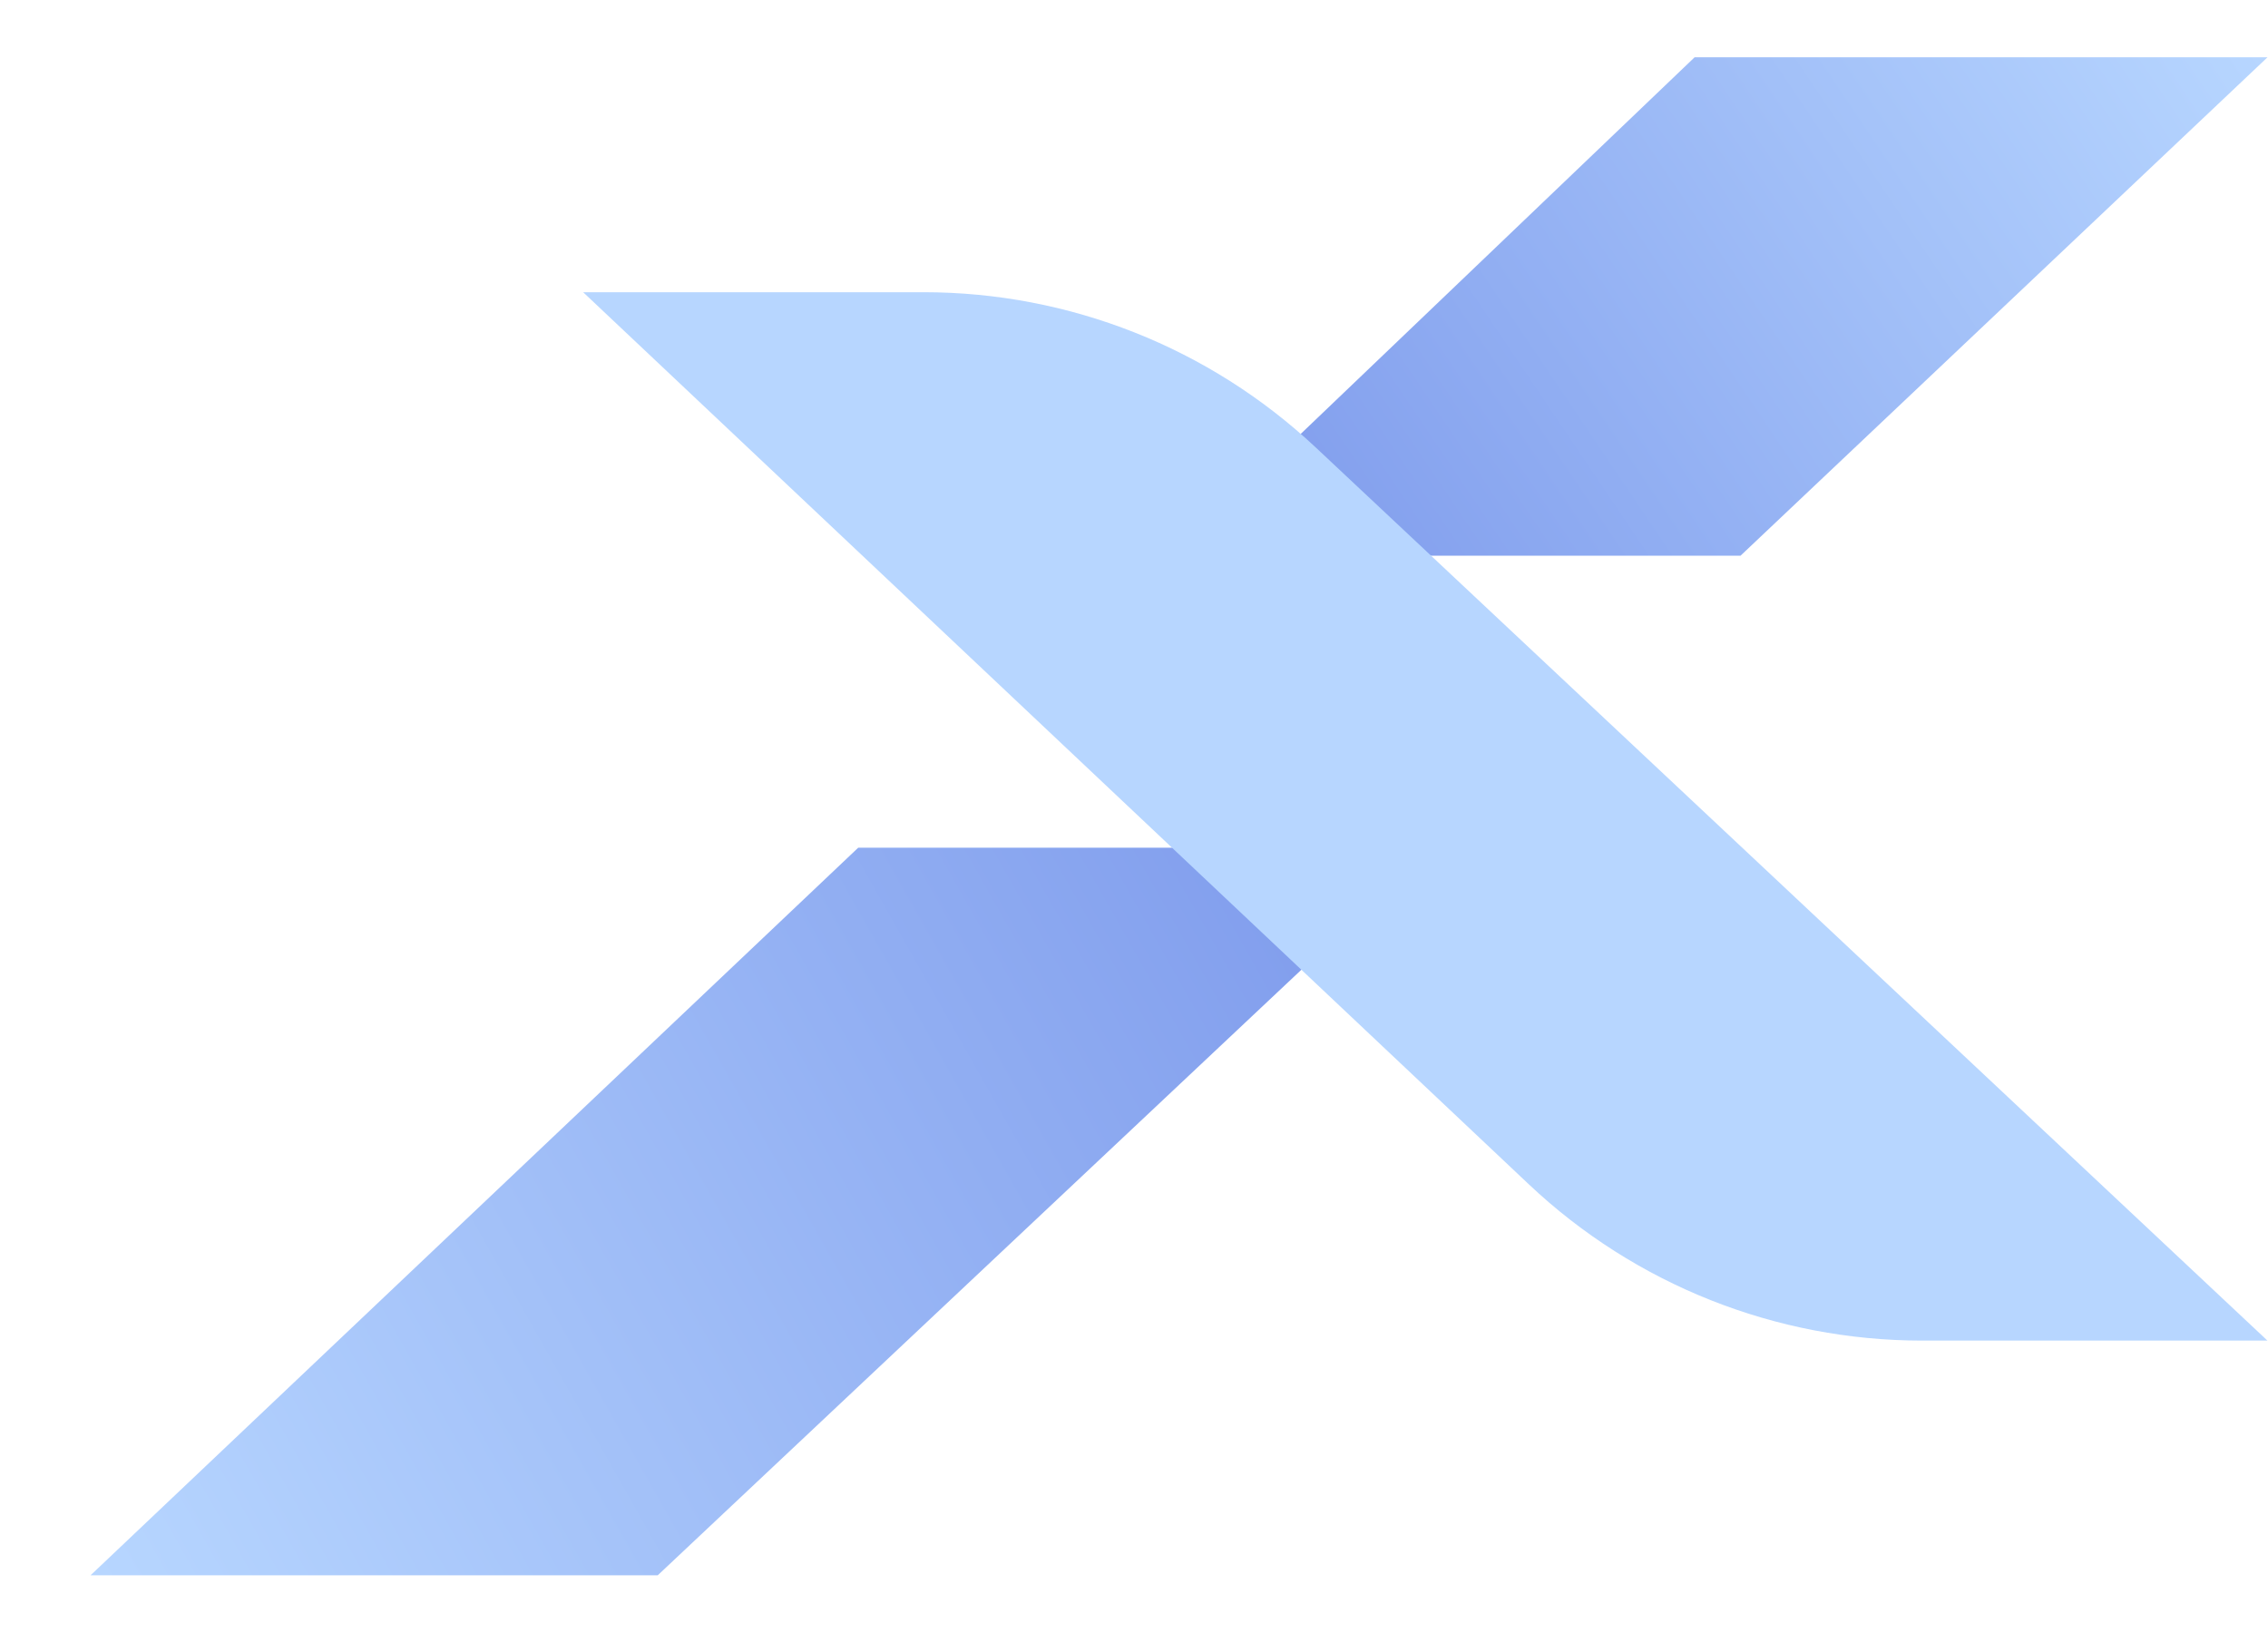
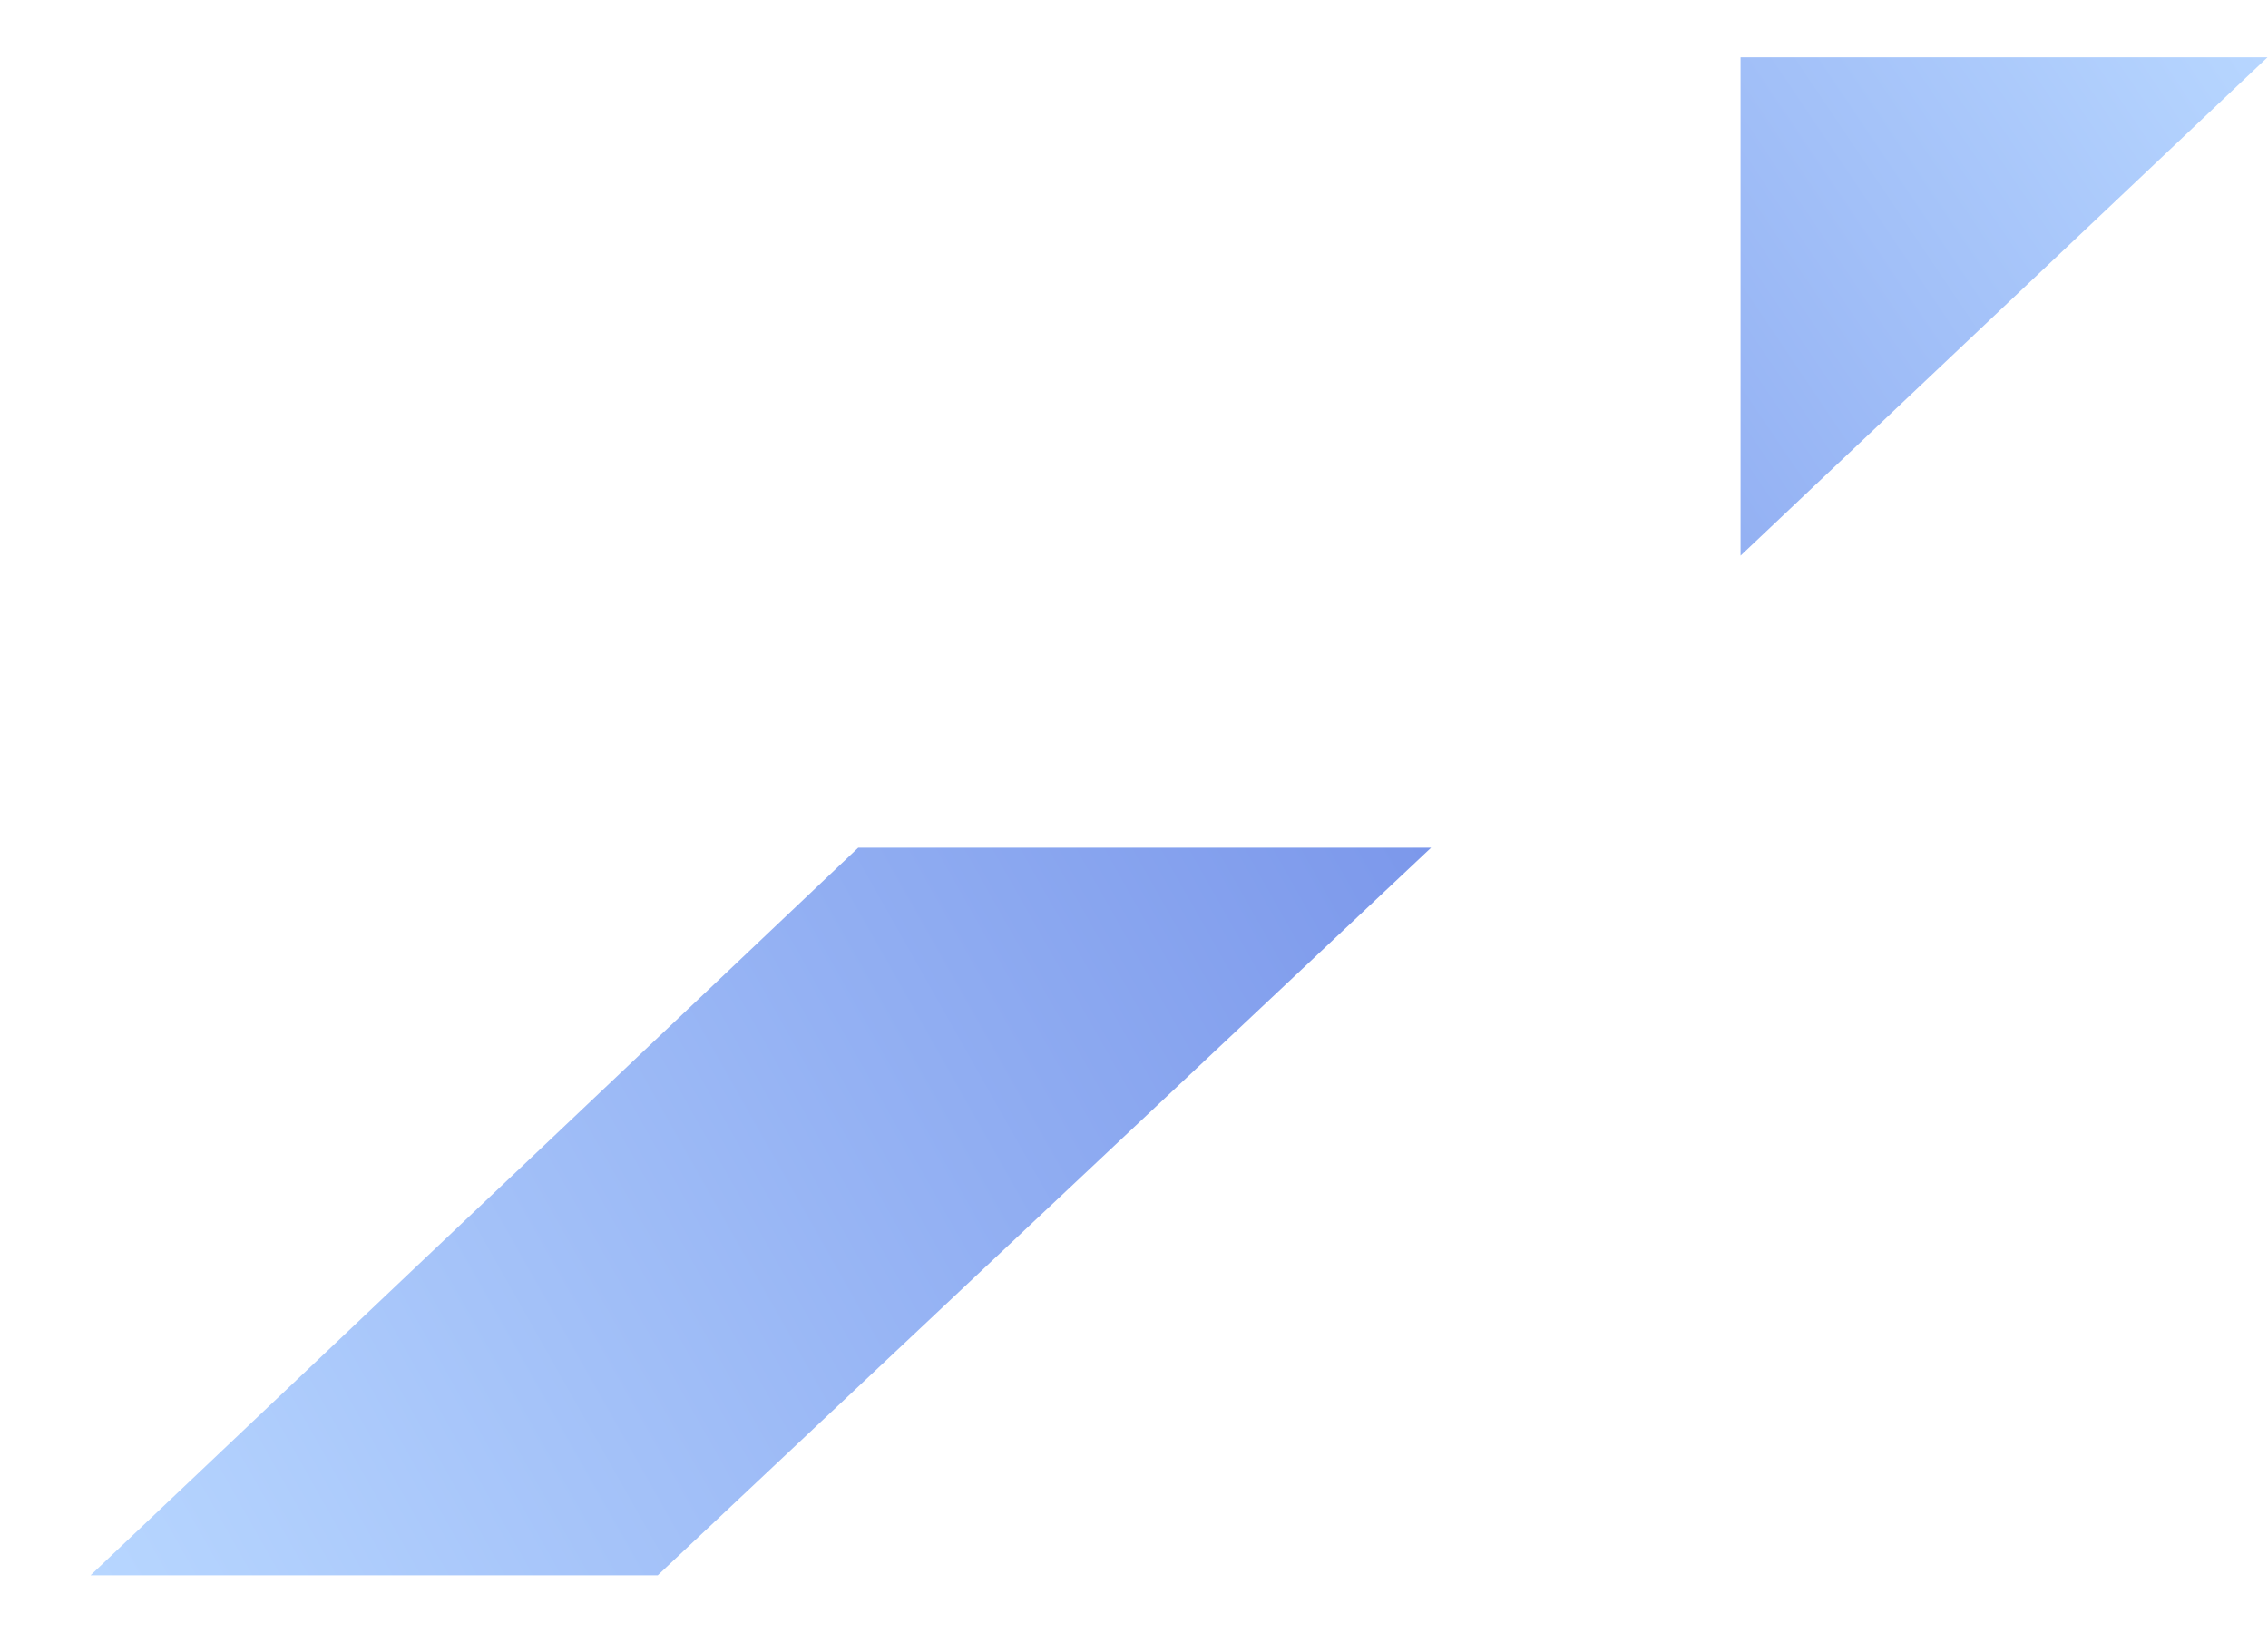
<svg xmlns="http://www.w3.org/2000/svg" width="25" height="18" viewBox="0 0 25 18" fill="none">
-   <path d="M19.186 6.125L24.995 0.631H18.68L12.934 6.125H19.186Z" fill="url(#paint0_linear_8420_126664)" />
+   <path d="M19.186 6.125L24.995 0.631H18.68H19.186Z" fill="url(#paint0_linear_8420_126664)" />
  <path d="M9.46 9.344L0.998 17.364H7.25L15.775 9.344H9.46Z" fill="url(#paint1_linear_8420_126664)" />
-   <path d="M24.994 14.777H21.187C19.576 14.777 18.026 14.161 16.854 13.056L6.428 3.221H10.181C11.786 3.221 13.331 3.832 14.502 4.931L24.994 14.777Z" fill="#B7D6FF" />
  <defs>
    <linearGradient id="paint0_linear_8420_126664" x1="12.934" y1="6.017" x2="23.695" y2="-1.231" gradientUnits="userSpaceOnUse">
      <stop stop-color="#7C98EB" />
      <stop offset="1" stop-color="#B7D6FF" />
    </linearGradient>
    <linearGradient id="paint1_linear_8420_126664" x1="0.998" y1="17.206" x2="15.523" y2="8.996" gradientUnits="userSpaceOnUse">
      <stop stop-color="#B7D6FF" />
      <stop offset="1" stop-color="#7C98EB" />
    </linearGradient>
  </defs>
</svg>